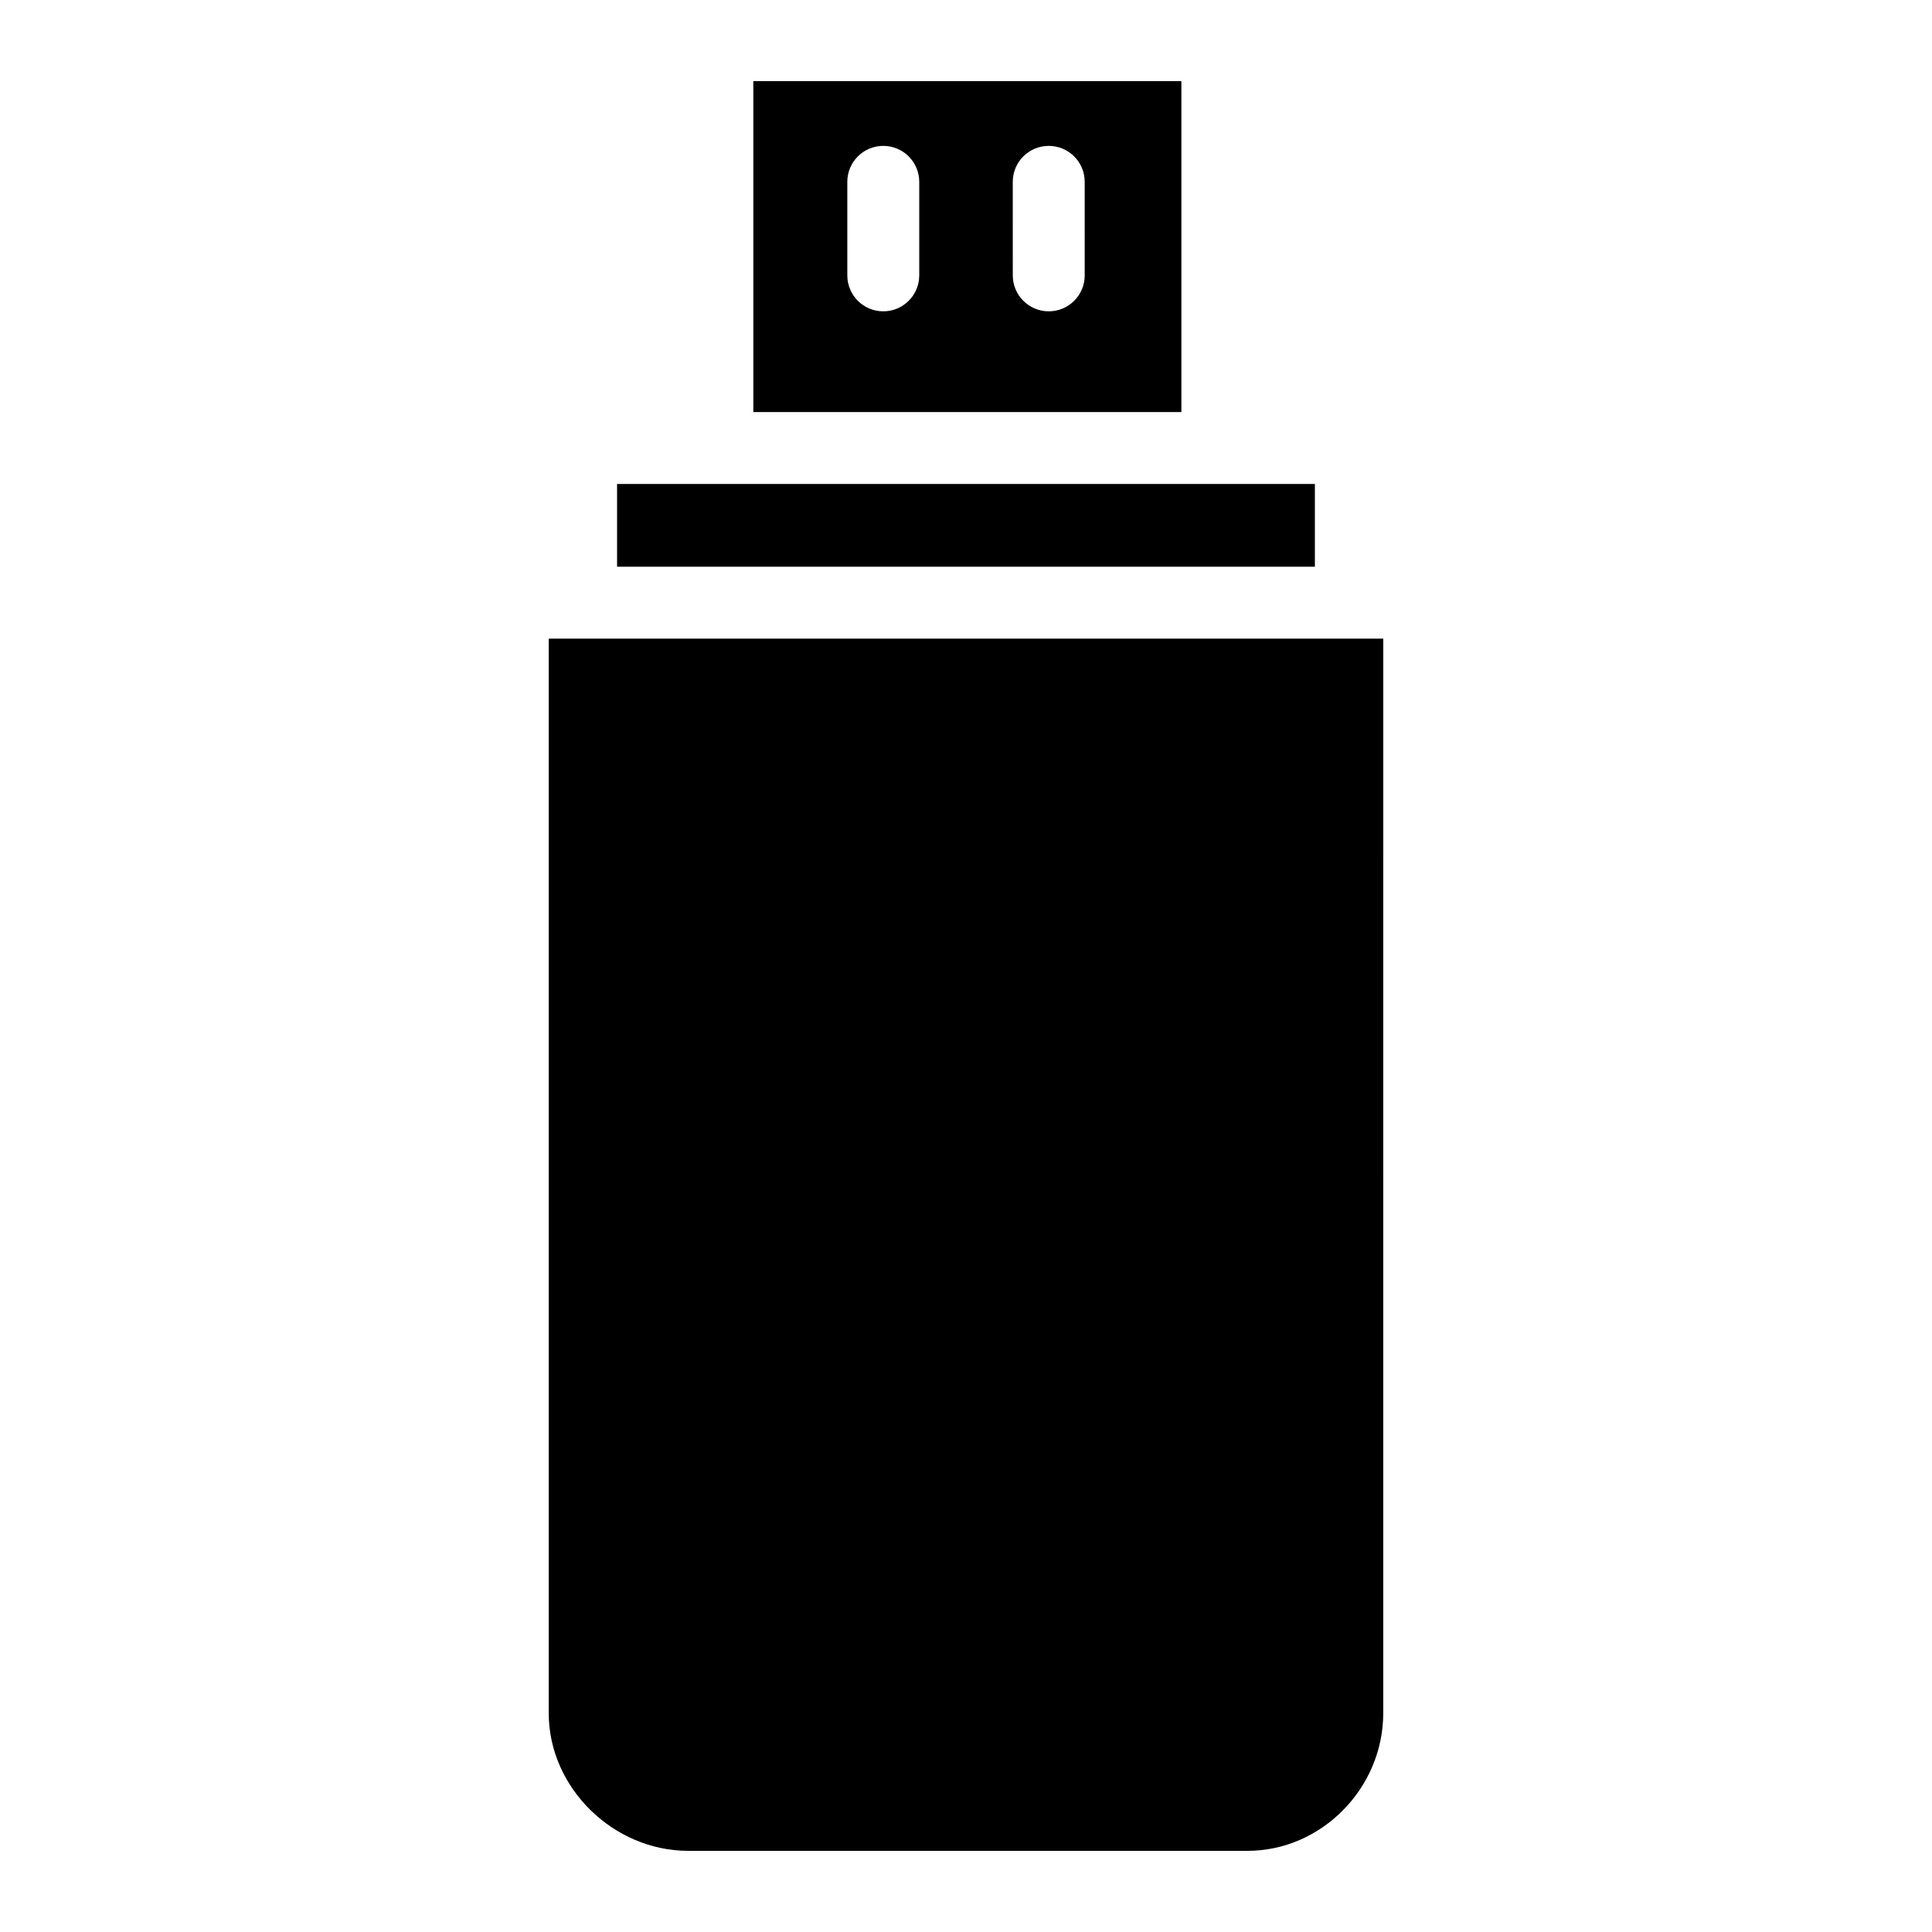
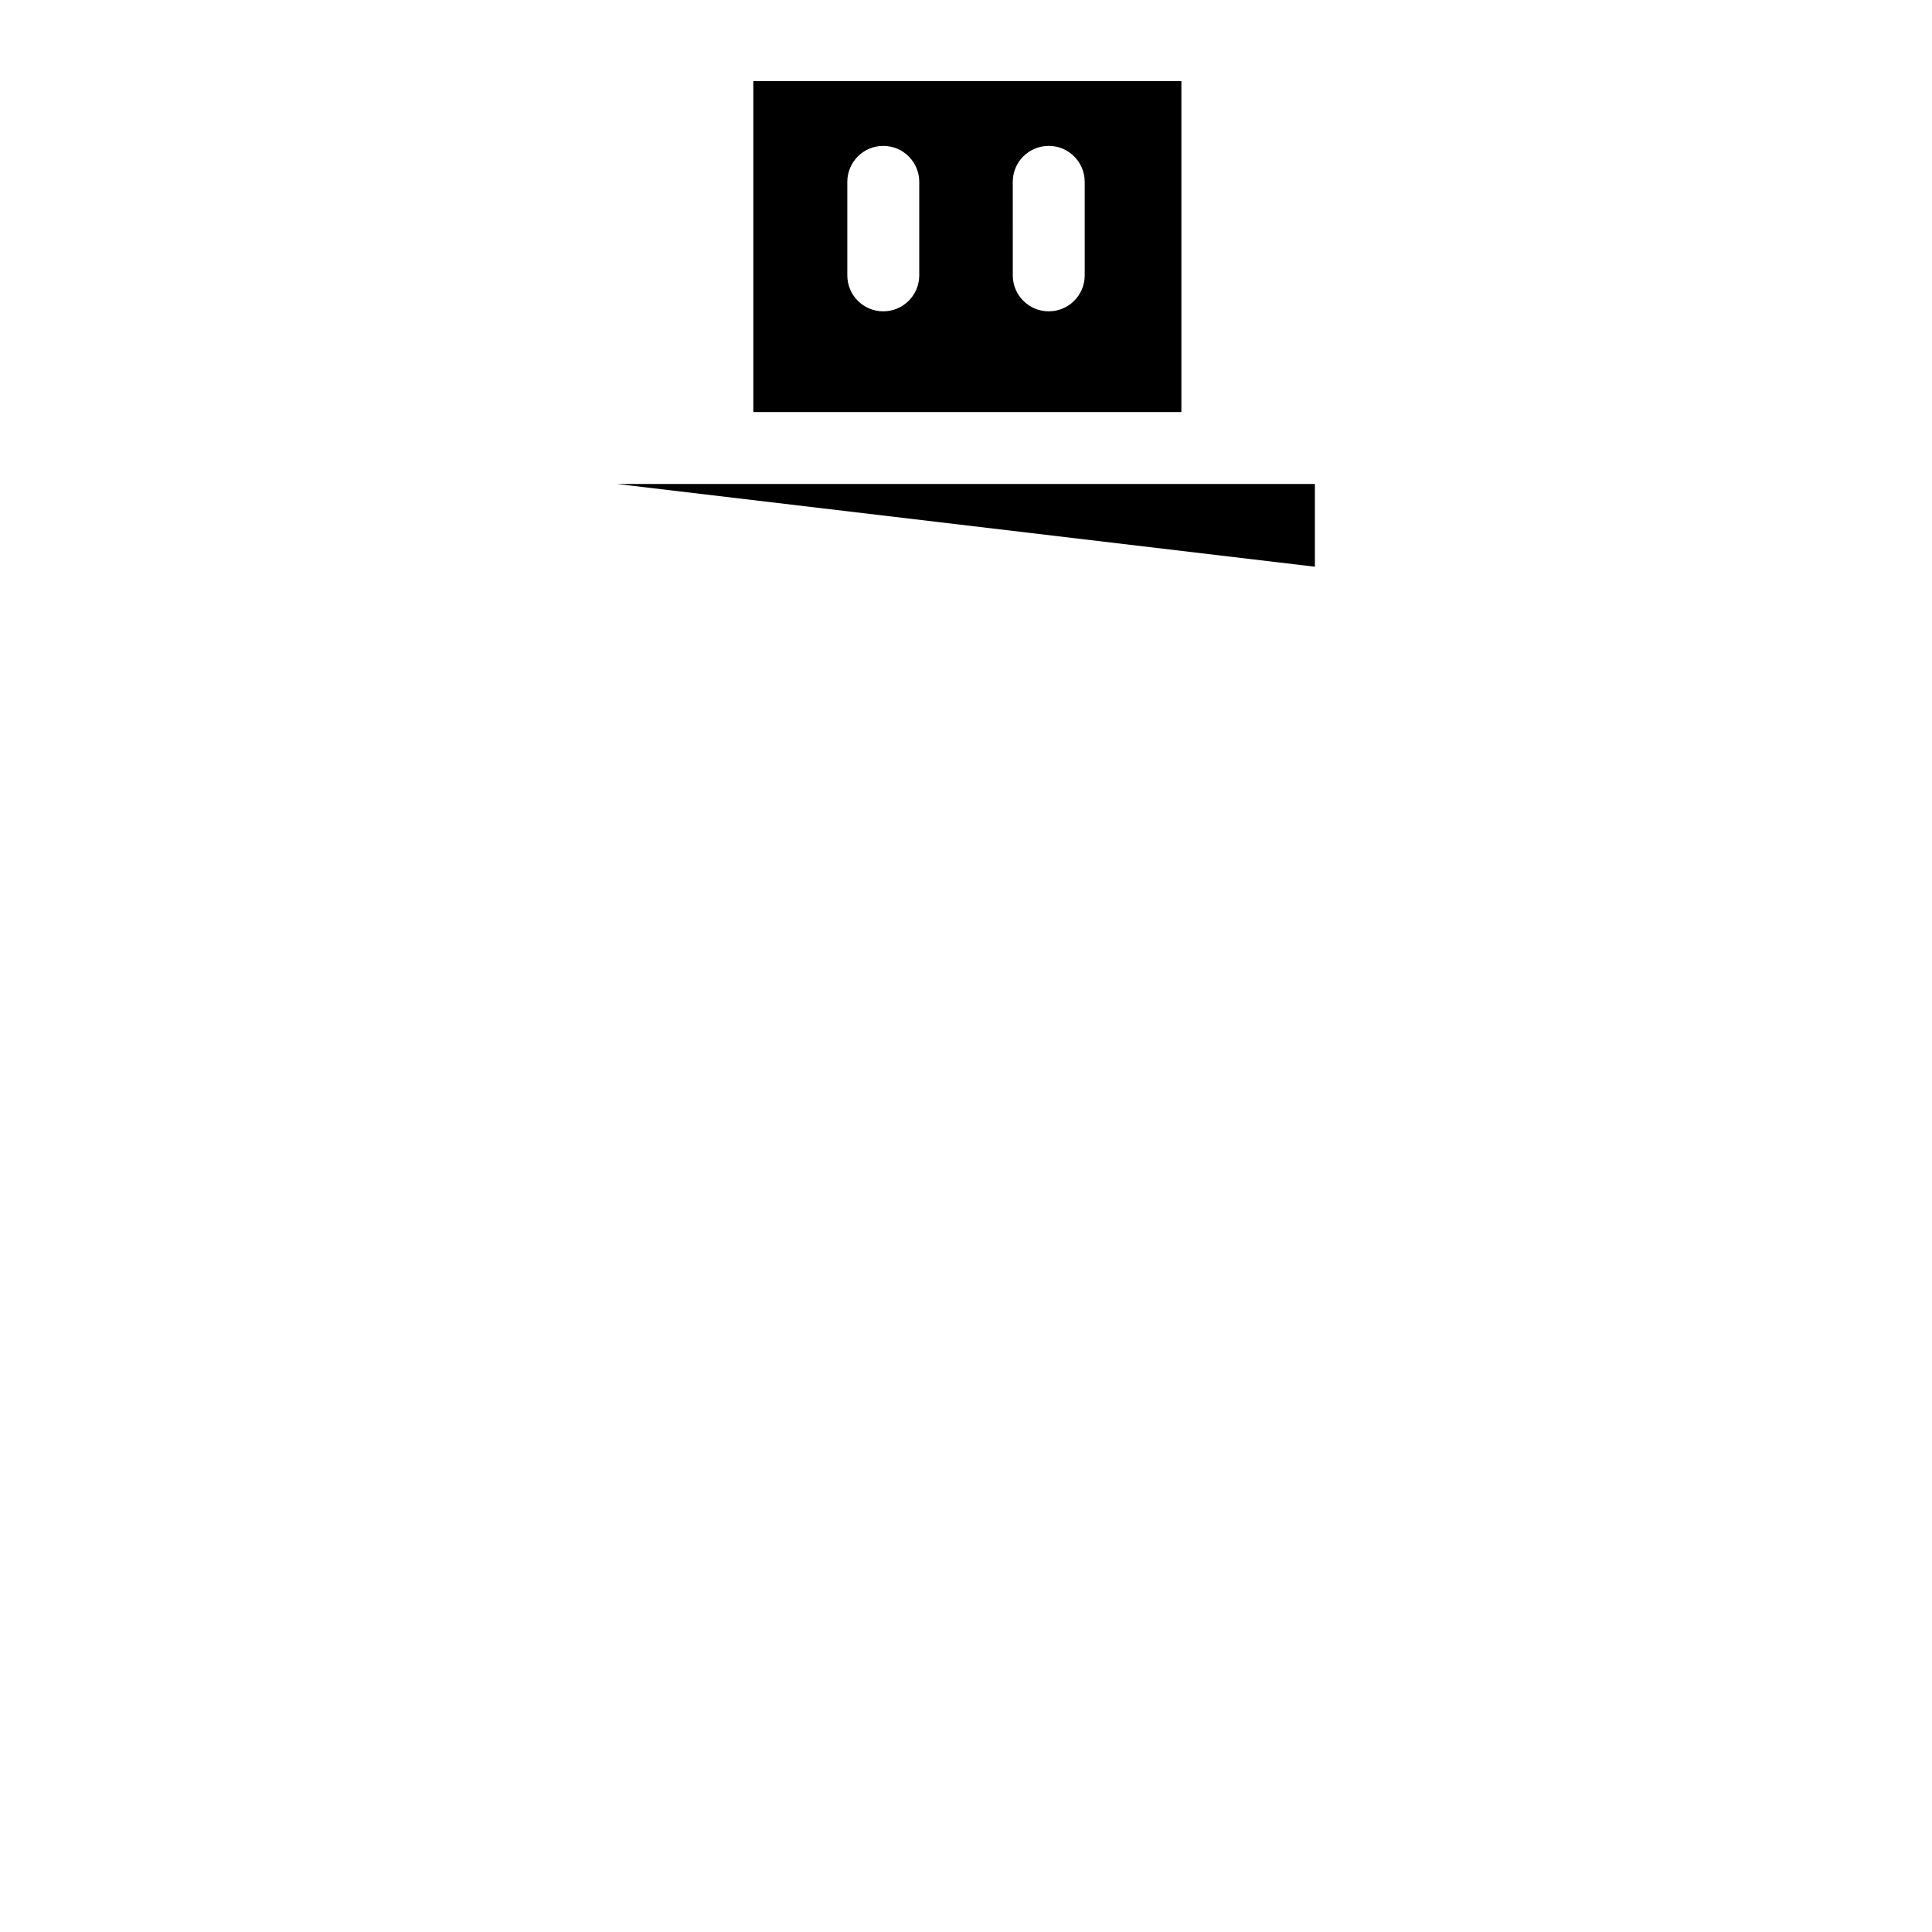
<svg xmlns="http://www.w3.org/2000/svg" fill="#000000" width="800px" height="800px" version="1.1" viewBox="144 144 512 512">
  <g>
-     <path d="m307.53 272.26h184.93v21.926h-184.93z" />
-     <path d="m510.58 313.25h-221.16v284.78c0 19.766 17.129 36.465 36.98 36.465h148.18c19.703 0 35.992-16.699 35.992-36.465z" />
+     <path d="m307.53 272.26h184.93v21.926z" />
    <path d="m343.64 165.5v87.699h113.44v-87.699zm43.969 51.473c0 5.266-4.269 9.531-9.531 9.531-5.266 0-9.531-4.266-9.531-9.531v-24.781c0-5.266 4.269-9.531 9.531-9.531 5.266 0 9.531 4.269 9.531 9.531zm43.852 0c0 5.266-4.269 9.531-9.531 9.531-5.266 0-9.531-4.266-9.531-9.531l-0.004-24.781c0-5.266 4.269-9.531 9.531-9.531 5.266 0 9.531 4.269 9.531 9.531z" />
  </g>
</svg>